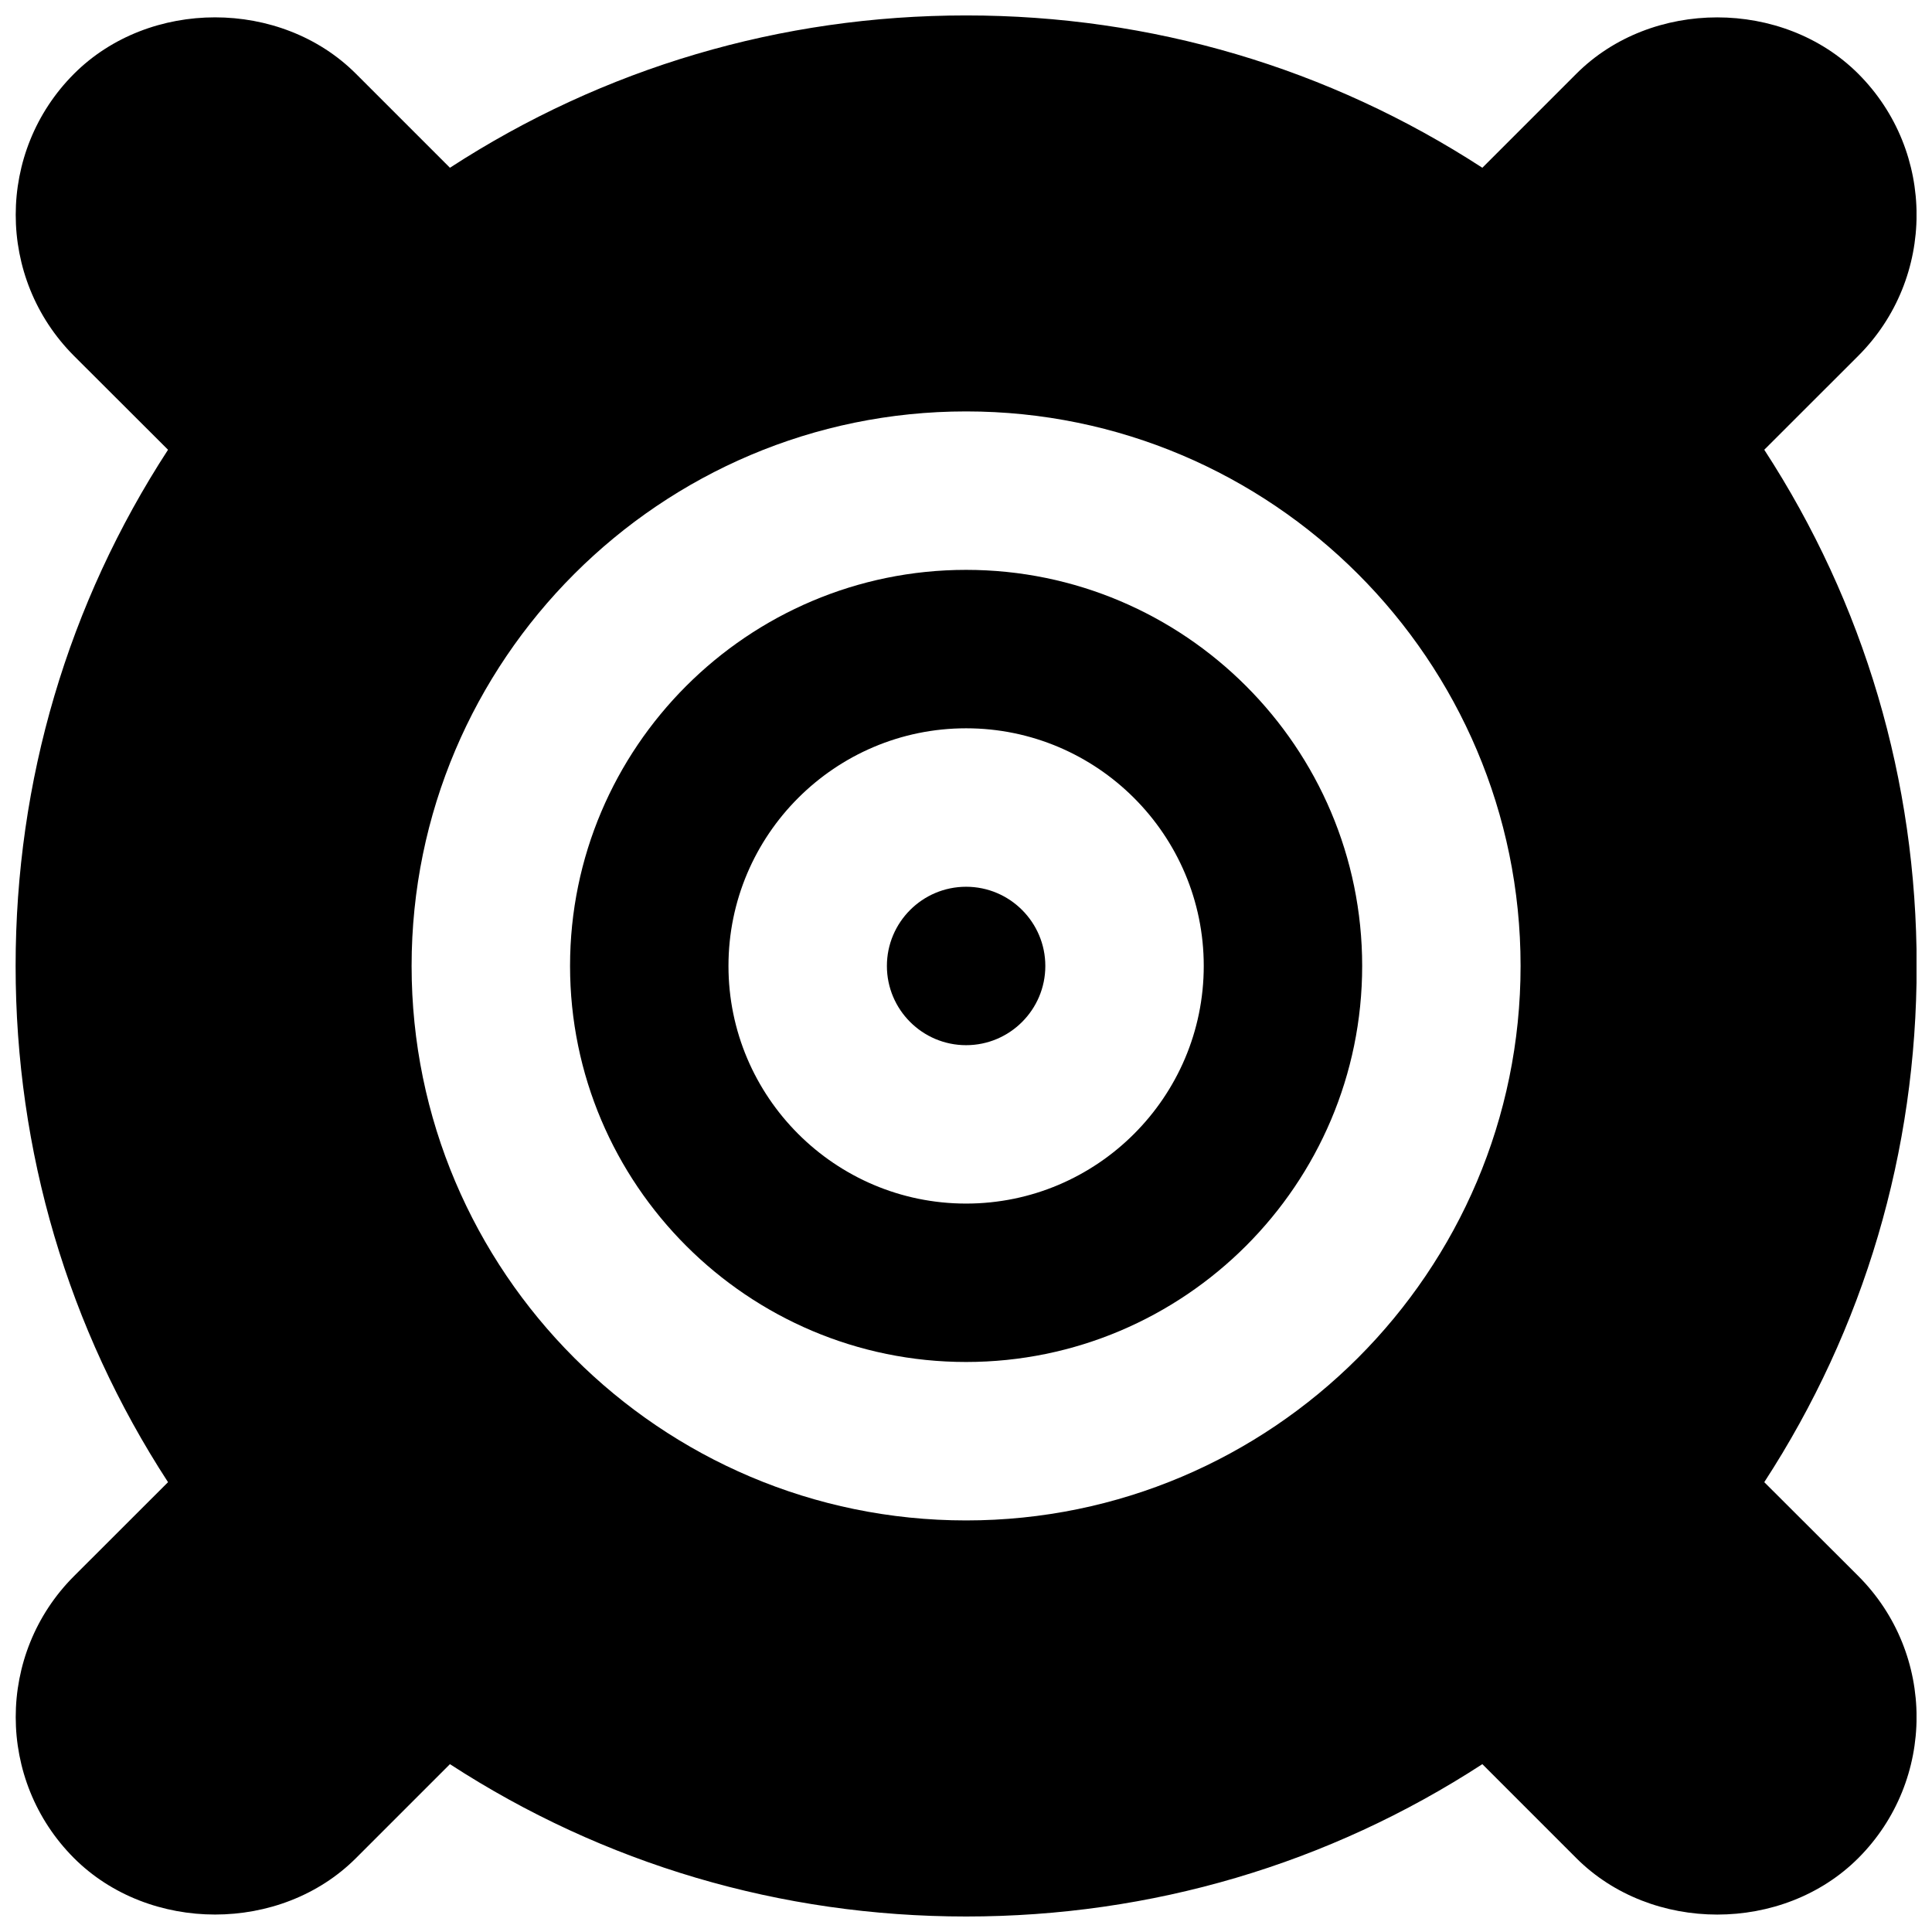
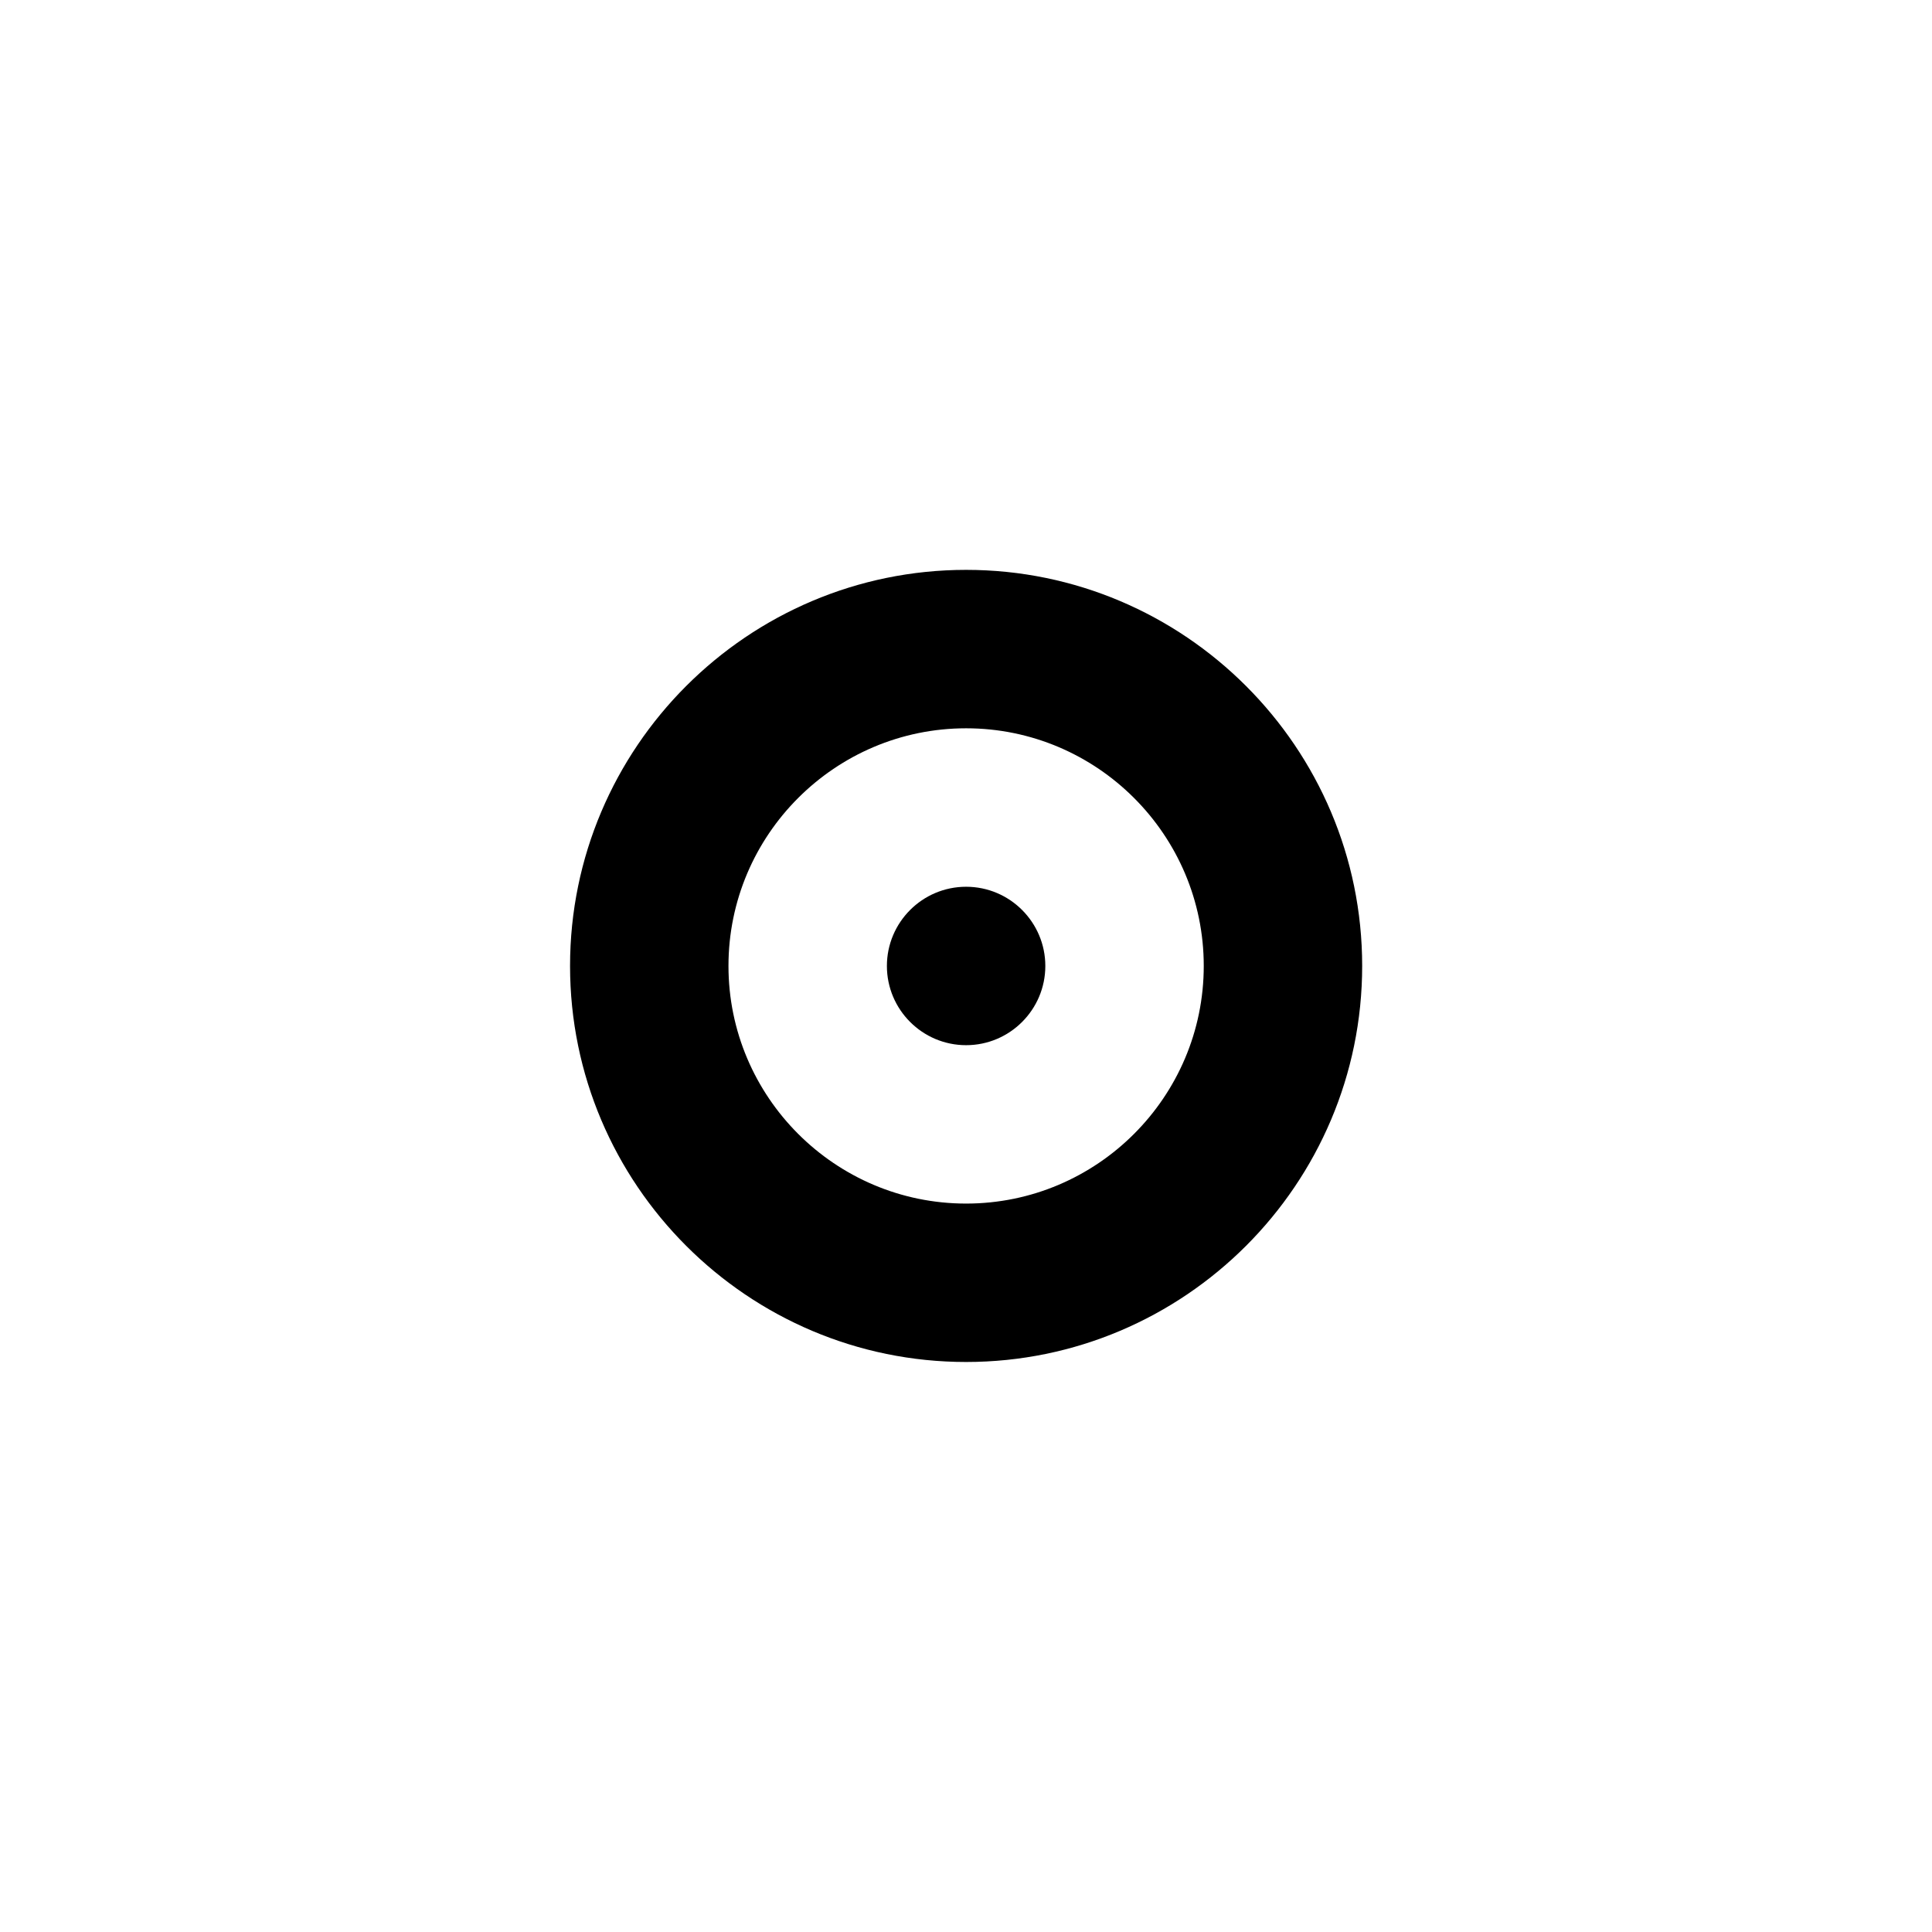
<svg xmlns="http://www.w3.org/2000/svg" width="800px" height="800px" version="1.1" viewBox="144 144 512 512">
  <defs>
    <clipPath id="a">
-       <path d="m148.09 148.09h503.81v503.81h-503.81z" />
-     </clipPath>
+       </clipPath>
  </defs>
  <path d="m400.03 379c-11.59 0-20.992 9.426-20.992 20.992 0 11.566 9.402 20.992 20.992 20.992 11.586 0 20.992-9.426 20.992-20.992 0-11.566-9.406-20.992-20.992-20.992" fill-rule="evenodd" />
  <path d="m400.03 462.96c-34.723 0-62.977-28.258-62.977-62.977 0-34.723 28.254-62.977 62.977-62.977 34.719 0 62.977 28.254 62.977 62.977 0 34.719-28.258 62.977-62.977 62.977m0-167.94c-57.875 0-104.96 47.086-104.96 104.96s47.086 104.96 104.96 104.96 104.96-47.086 104.96-104.96-47.086-104.96-104.96-104.96" fill-rule="evenodd" />
  <g clip-path="url(#a)">
-     <path d="m400.03 546.93c-81.008 0-146.95-65.918-146.95-146.95 0-81.031 65.938-146.95 146.95-146.95s146.94 65.914 146.94 146.95c0 81.027-65.934 146.95-146.94 146.95zm211.52-10.141c26.492-40.723 40.387-87.664 40.387-136.8 0-49.145-13.895-96.082-40.387-136.8l24.918-24.898c20.594-20.594 20.594-54.117 0-74.73-19.965-19.941-54.812-19.941-74.734 0l-24.895 24.895c-40.746-26.469-87.664-40.367-136.8-40.367-49.145 0-96.062 13.898-136.8 40.367l-24.898-24.895c-19.922-19.941-54.77-19.965-74.73 0-20.594 20.613-20.594 54.137 0 74.754l24.918 24.875c-26.492 40.723-40.391 87.66-40.391 136.8 0 49.141 13.898 96.082 40.391 136.8l-24.918 24.898c-20.594 20.59-20.594 54.117 0 74.73 19.961 19.941 54.809 19.941 74.73 0l24.898-24.898c40.742 26.473 87.66 40.371 136.8 40.371 49.141 0 96.059-13.898 136.8-40.371l24.895 24.898c19.922 19.941 54.77 19.965 74.734 0 20.594-20.613 20.594-54.141 0-74.754z" fill-rule="evenodd" />
-   </g>
+     </g>
</svg>